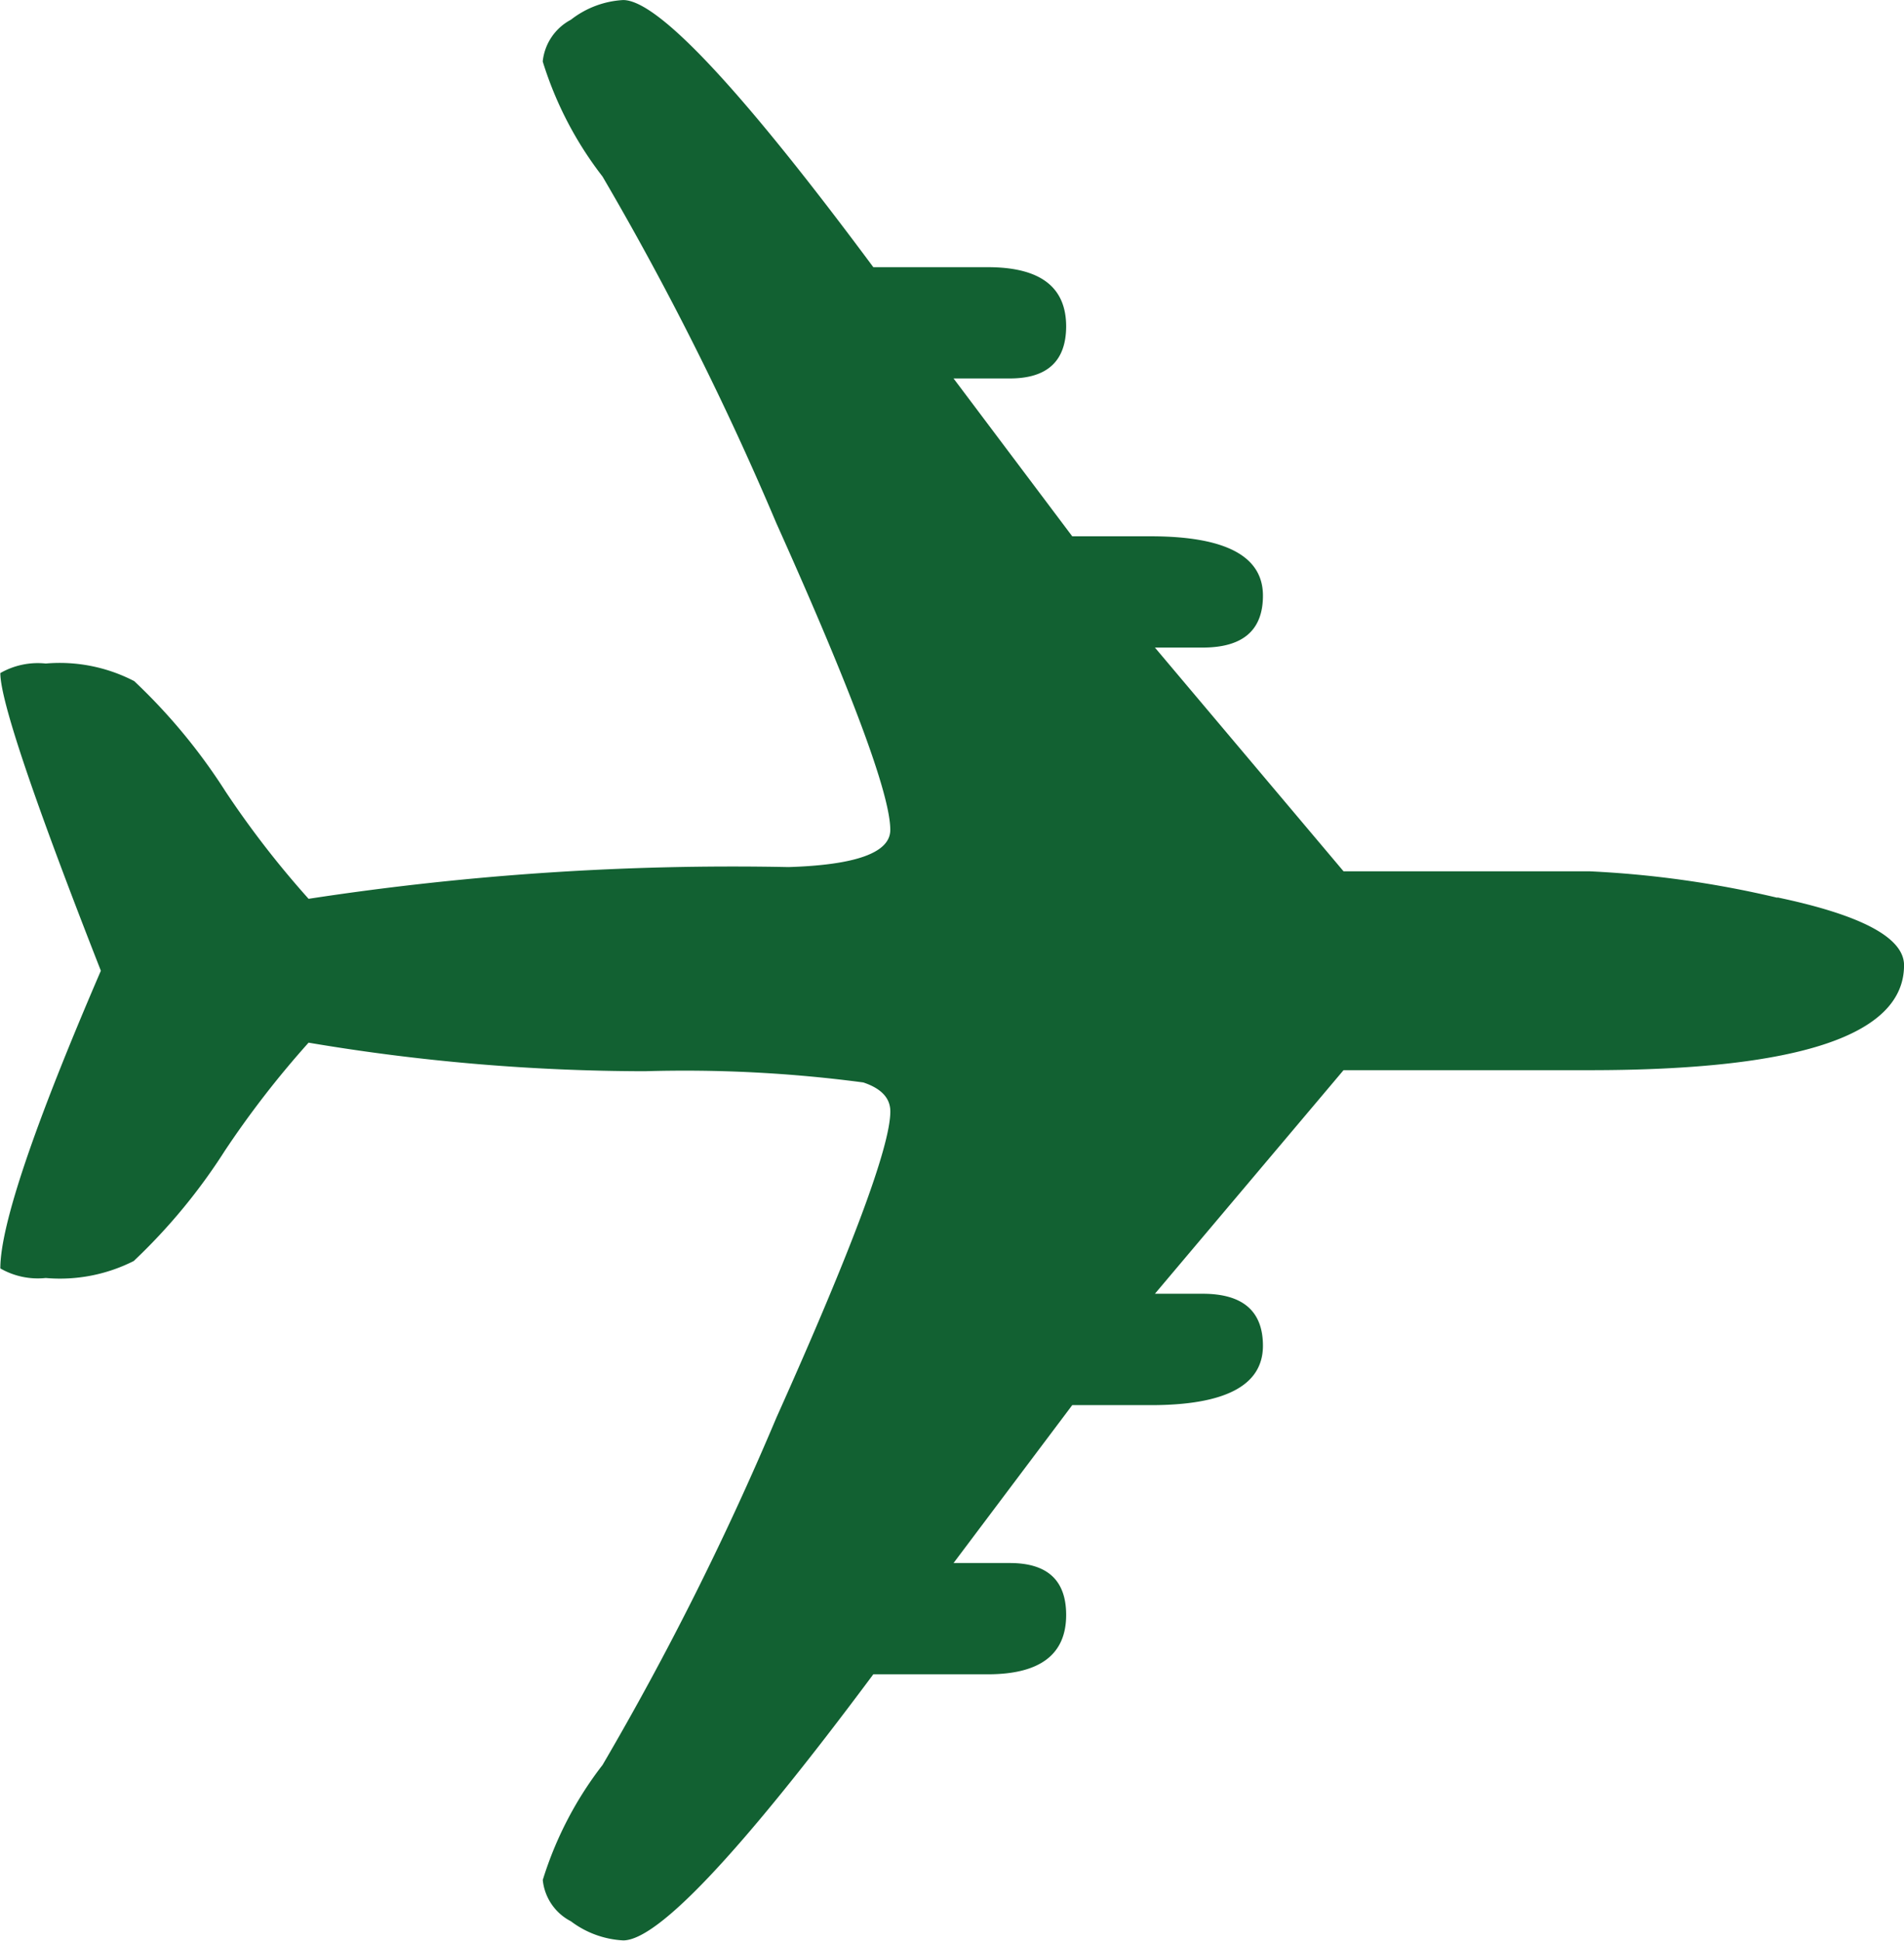
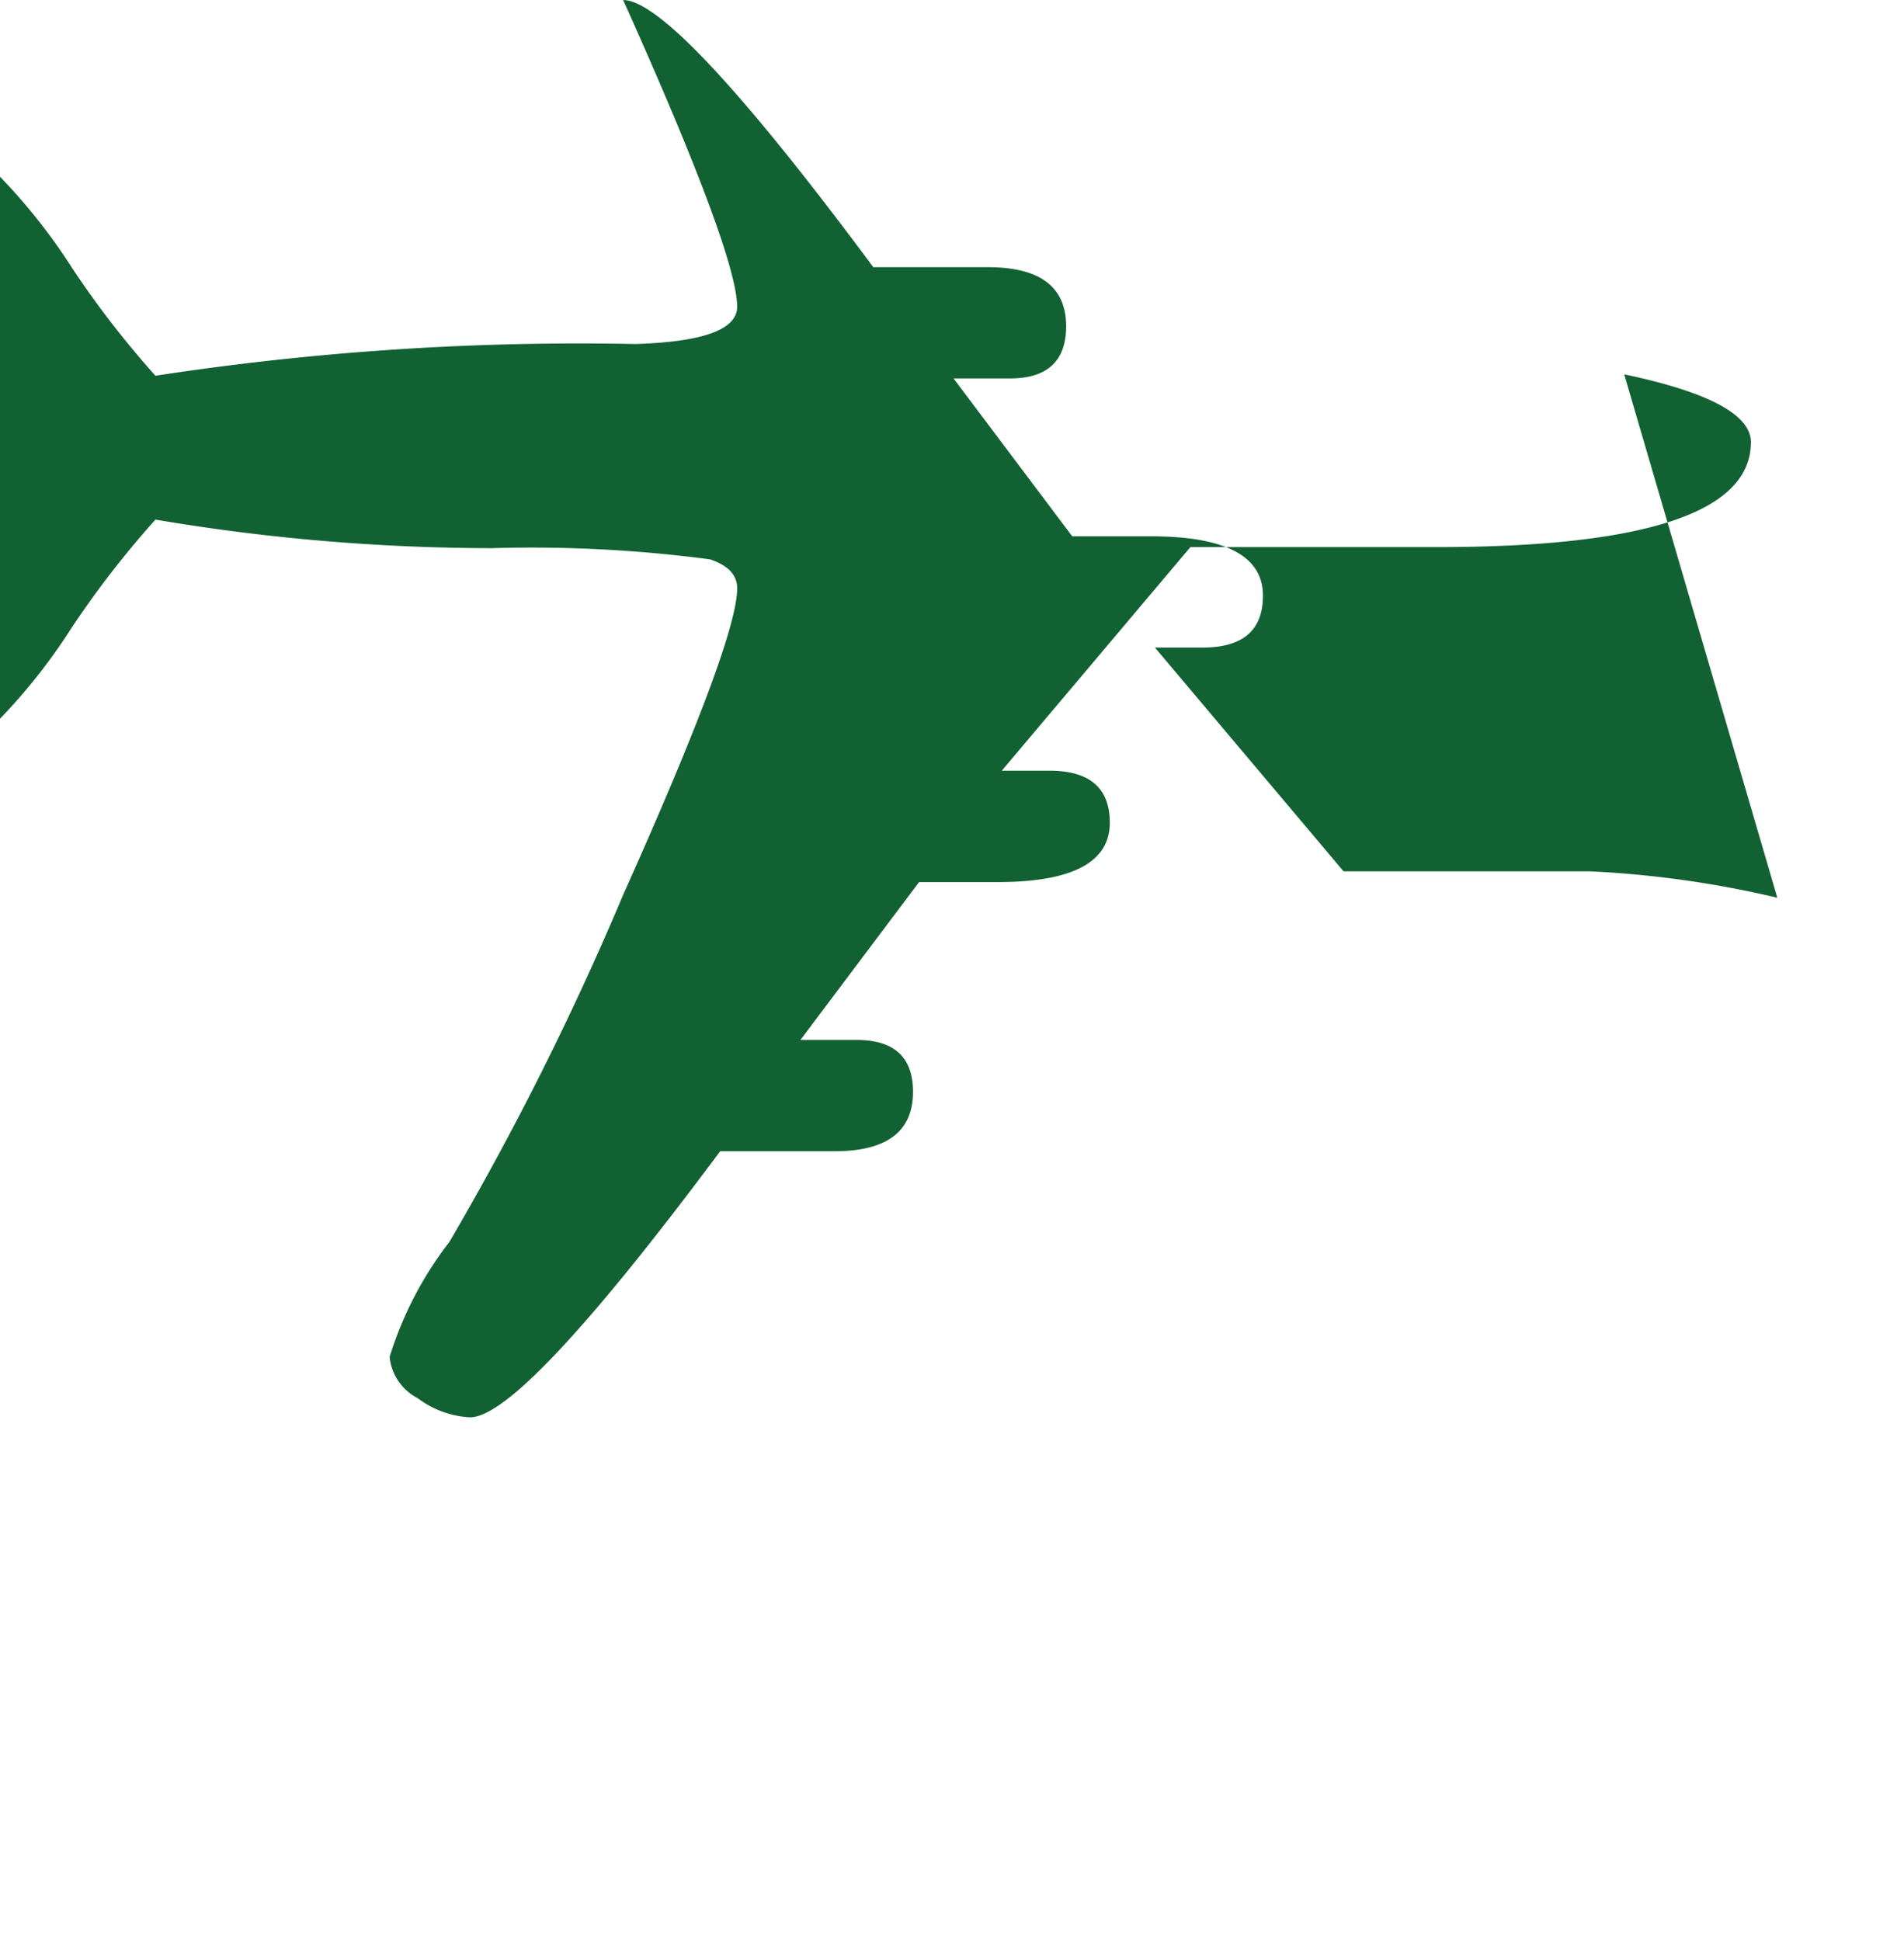
<svg xmlns="http://www.w3.org/2000/svg" width="47.343" height="48.245" viewBox="0 0 47.343 48.245">
  <defs>
    <style>
      .cls-1 {
        fill: #126132;
        fill-rule: evenodd;
      }
    </style>
  </defs>
-   <path id="noun-rocket-35662" class="cls-1" d="M143.151,114.683a25.479,25.479,0,0,0-4.673-.657h-6.113l-4.69-5.562h1.186c1,0,1.5-.428,1.5-1.291q0-1.474-2.792-1.475h-1.95l-2.951-3.924h1.4q1.394,0,1.4-1.291c0-.986-.648-1.475-1.95-1.475h-2.845q-4.931-6.64-6.22-6.641a2.319,2.319,0,0,0-1.3.49,1.325,1.325,0,0,0-.7,1.038,9.011,9.011,0,0,0,1.487,2.86,74.509,74.509,0,0,1,4.321,8.615q2.834,6.31,2.834,7.627,0,.845-2.531.924a69.559,69.559,0,0,0-11.933.789,23.527,23.527,0,0,1-2.068-2.672,14.412,14.412,0,0,0-2.268-2.74,4.021,4.021,0,0,0-2.2-.437,1.876,1.876,0,0,0-1.129.237q0,1.025,2.5,7.4-2.5,5.8-2.5,7.4a1.873,1.873,0,0,0,1.129.238,4.062,4.062,0,0,0,2.188-.422,14.441,14.441,0,0,0,2.265-2.74,23.668,23.668,0,0,1,2.083-2.688,50.423,50.423,0,0,0,8.366.71,33.742,33.742,0,0,1,5.427.279c.449.15.672.39.672.721q0,1.294-2.834,7.615a73.964,73.964,0,0,1-4.321,8.63,9.011,9.011,0,0,0-1.487,2.86,1.3,1.3,0,0,0,.7,1.027,2.36,2.36,0,0,0,1.3.475q1.294,0,6.219-6.615h2.845c1.3,0,1.95-.493,1.95-1.475,0-.862-.467-1.291-1.4-1.291h-1.4l2.951-3.925h1.95q2.79,0,2.792-1.475,0-1.294-1.5-1.294h-1.186l4.69-5.558h6.113q7.823,0,7.824-2.608,0-1.025-3.15-1.687Z" transform="translate(-98.958 -92.366)" />
+   <path id="noun-rocket-35662" class="cls-1" d="M143.151,114.683a25.479,25.479,0,0,0-4.673-.657h-6.113l-4.69-5.562h1.186c1,0,1.5-.428,1.5-1.291q0-1.474-2.792-1.475h-1.95l-2.951-3.924h1.4q1.394,0,1.4-1.291c0-.986-.648-1.475-1.95-1.475h-2.845q-4.931-6.64-6.22-6.641q2.834,6.31,2.834,7.627,0,.845-2.531.924a69.559,69.559,0,0,0-11.933.789,23.527,23.527,0,0,1-2.068-2.672,14.412,14.412,0,0,0-2.268-2.74,4.021,4.021,0,0,0-2.2-.437,1.876,1.876,0,0,0-1.129.237q0,1.025,2.5,7.4-2.5,5.8-2.5,7.4a1.873,1.873,0,0,0,1.129.238,4.062,4.062,0,0,0,2.188-.422,14.441,14.441,0,0,0,2.265-2.74,23.668,23.668,0,0,1,2.083-2.688,50.423,50.423,0,0,0,8.366.71,33.742,33.742,0,0,1,5.427.279c.449.15.672.39.672.721q0,1.294-2.834,7.615a73.964,73.964,0,0,1-4.321,8.63,9.011,9.011,0,0,0-1.487,2.86,1.3,1.3,0,0,0,.7,1.027,2.36,2.36,0,0,0,1.3.475q1.294,0,6.219-6.615h2.845c1.3,0,1.95-.493,1.95-1.475,0-.862-.467-1.291-1.4-1.291h-1.4l2.951-3.925h1.95q2.79,0,2.792-1.475,0-1.294-1.5-1.294h-1.186l4.69-5.558h6.113q7.823,0,7.824-2.608,0-1.025-3.15-1.687Z" transform="translate(-98.958 -92.366)" />
</svg>